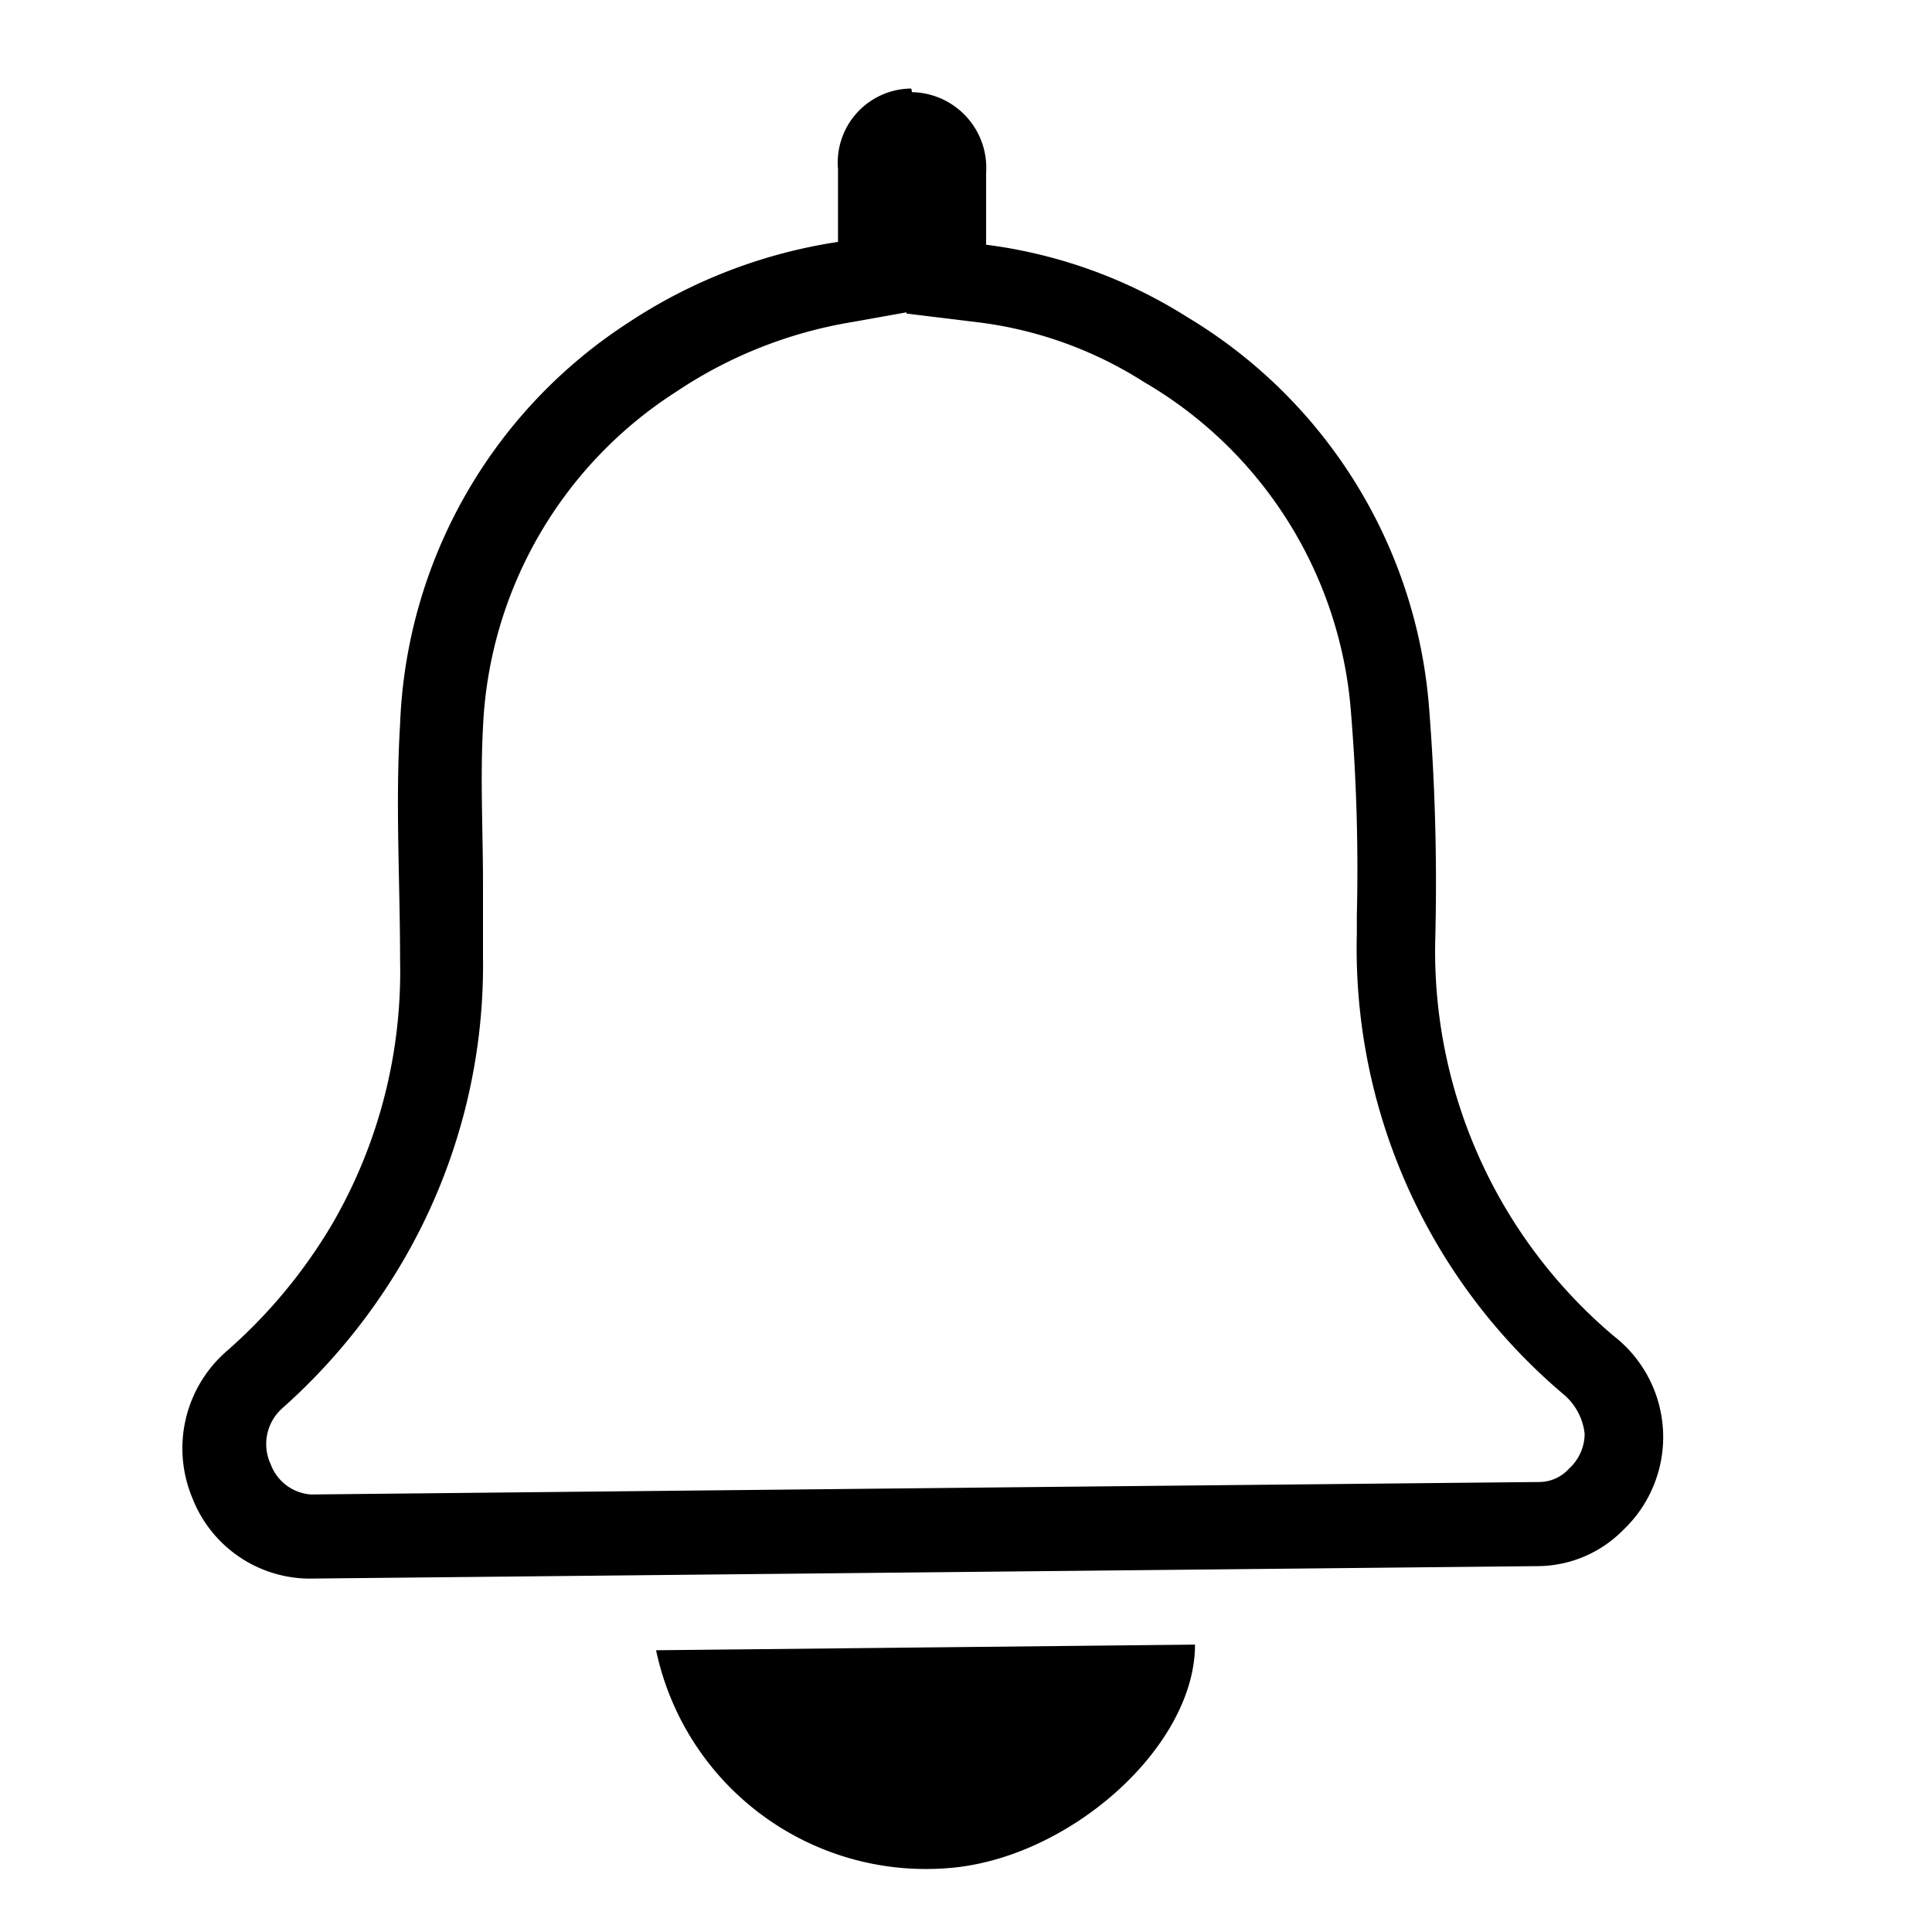
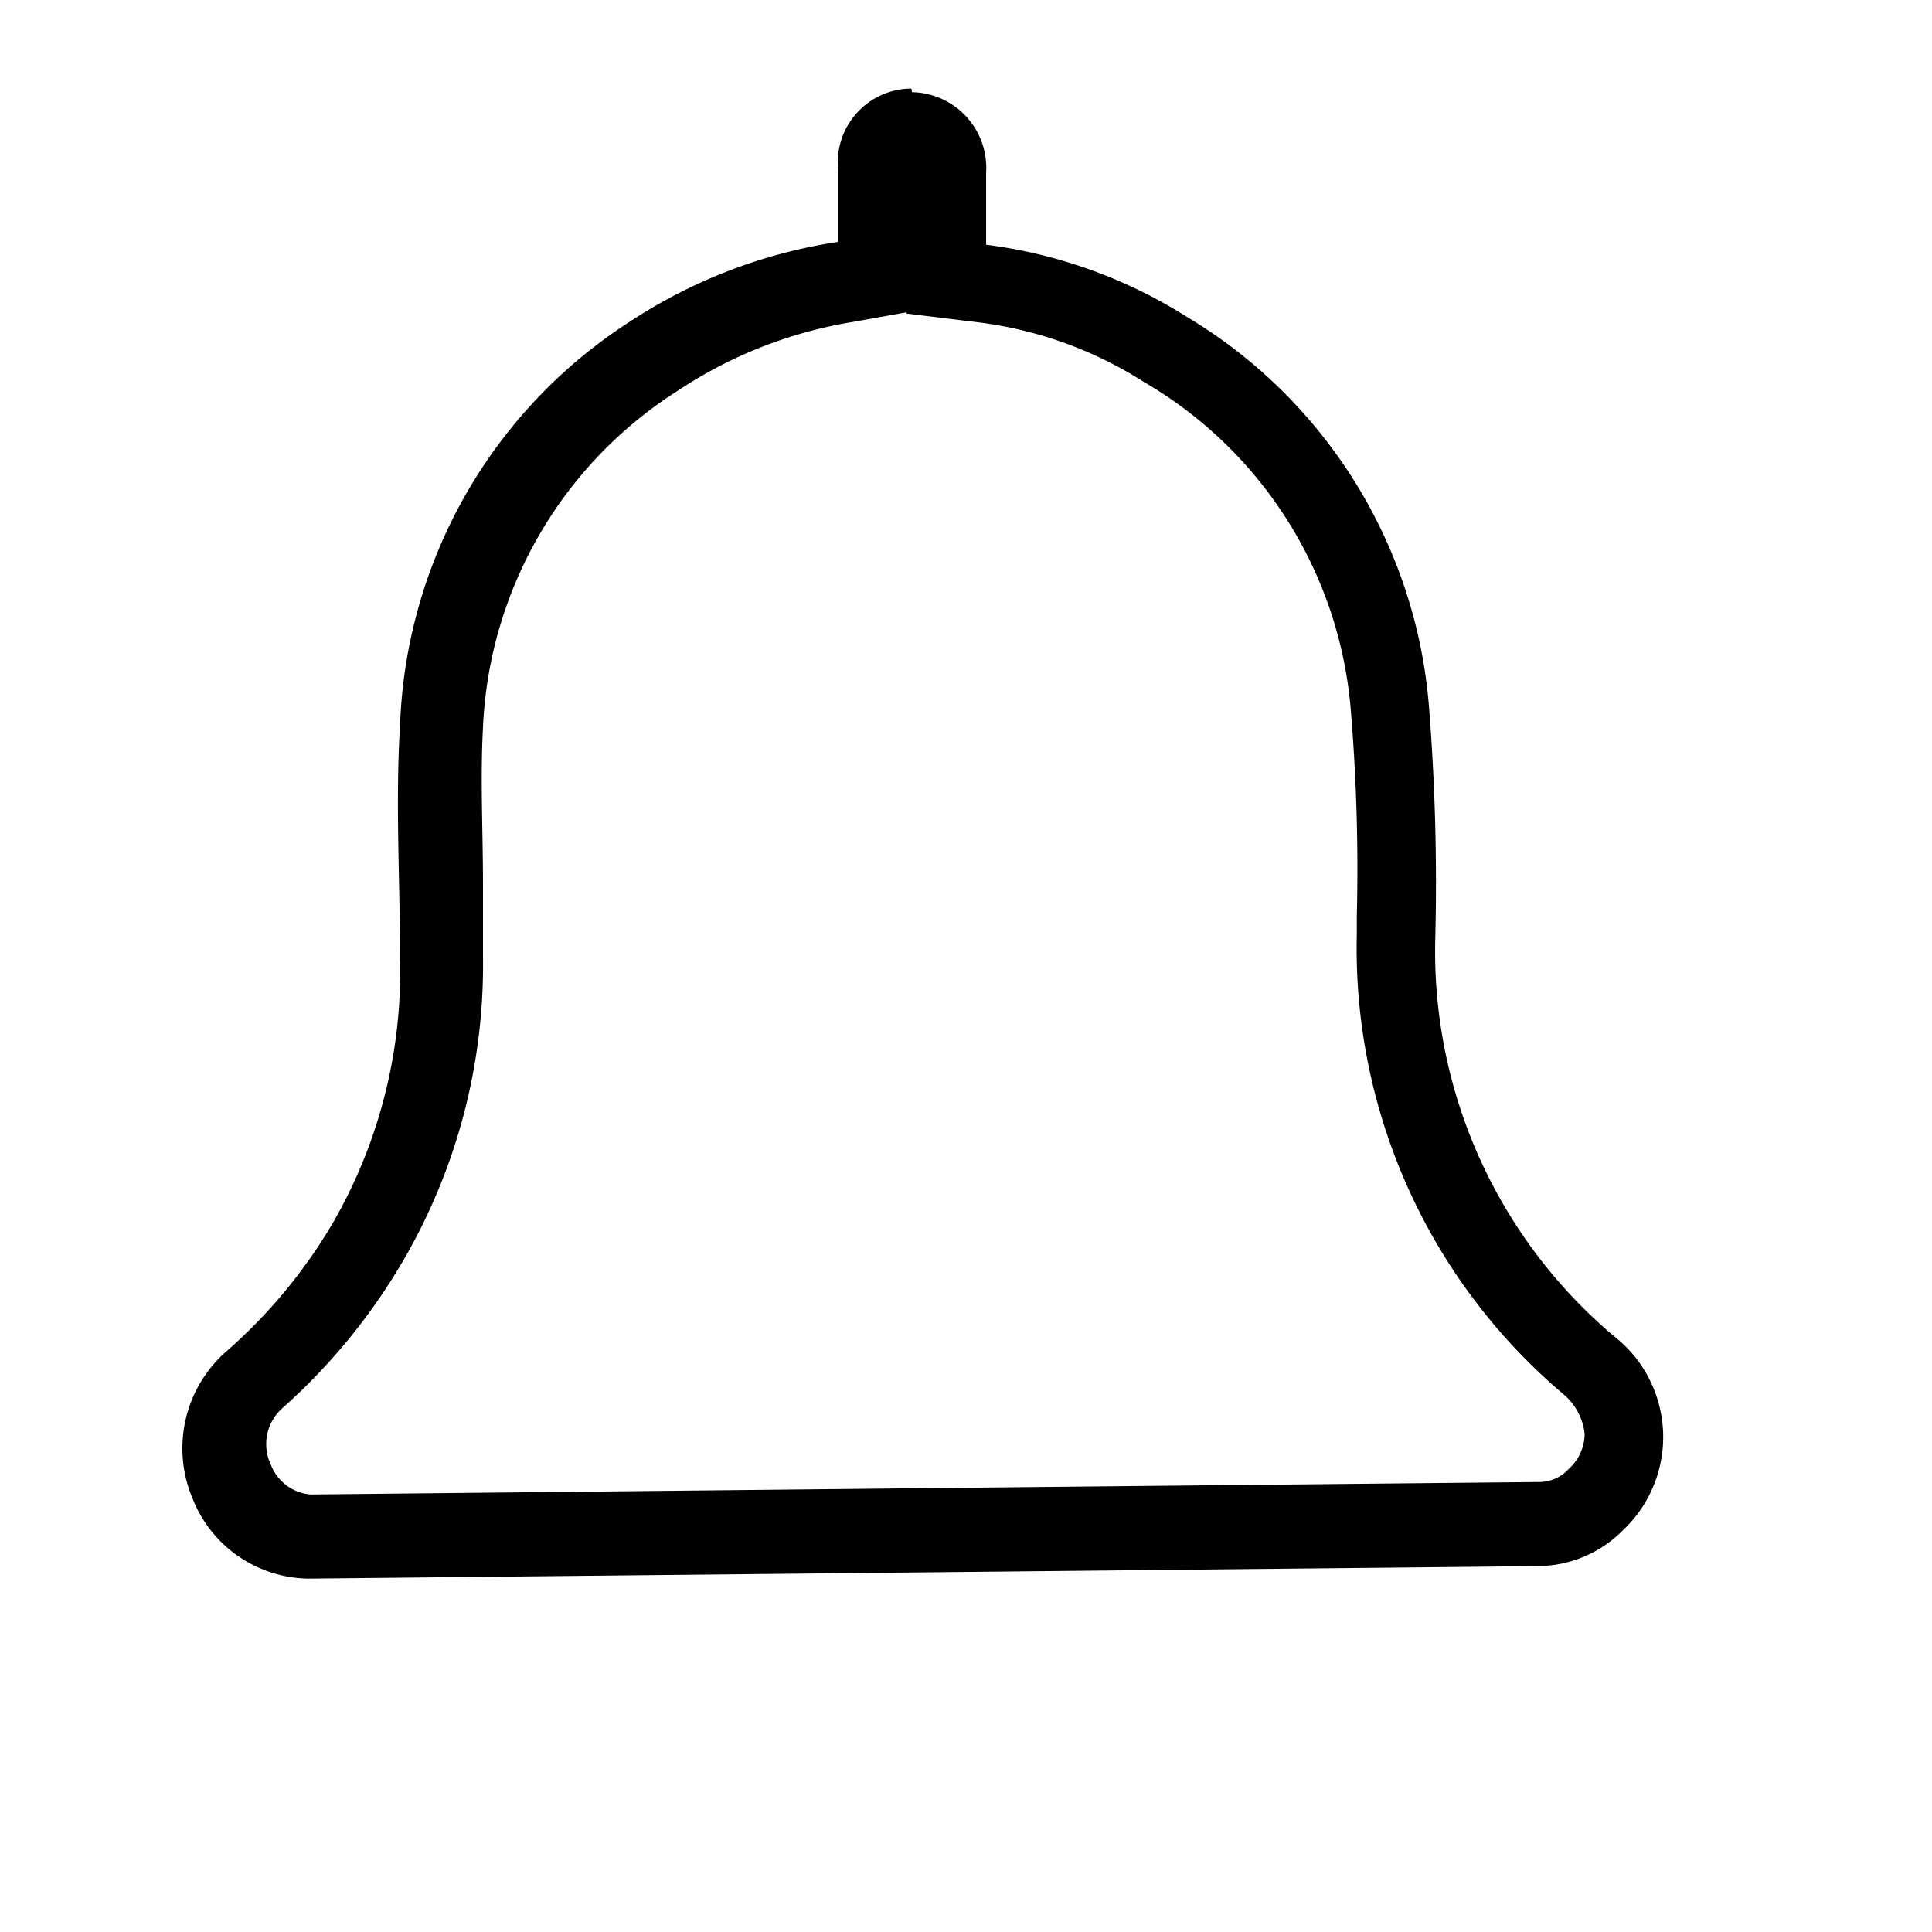
<svg xmlns="http://www.w3.org/2000/svg" id="Layer_1" data-name="Layer 1" viewBox="0 0 48 48">
  <path d="M22.52,7.79h0L24.24,8a9.93,9.93,0,0,1,4.18,1.49,10.41,10.41,0,0,1,5.14,8.15,47.59,47.59,0,0,1,.15,5.11v.45a14.51,14.51,0,0,0,5.11,11.42,1.5,1.5,0,0,1,.55,1,1.18,1.18,0,0,1-.39.87,1,1,0,0,1-.74.33l-13,.13-17.51.18a1.15,1.15,0,0,1-1-.74A1.19,1.19,0,0,1,7,35a15.07,15.07,0,0,0,3-3.65,14.58,14.58,0,0,0,2-7.56c0-.59,0-1.19,0-1.78,0-1.37-.07-2.66,0-3.94a10.44,10.44,0,0,1,4.82-8.35A11.08,11.08,0,0,1,21.18,8l1.34-.24m.12-5.56h0a1.84,1.84,0,0,0-1.82,2c0,.59,0,1.18,0,1.81a12.92,12.92,0,0,0-5.2,2A12.44,12.44,0,0,0,9.94,18c-.12,1.94,0,3.9,0,5.86a12.49,12.49,0,0,1-1.68,6.54,12.92,12.92,0,0,1-2.63,3.17,3.2,3.2,0,0,0-.85,3.65,3.14,3.14,0,0,0,2.88,2h0l30.55-.31a3,3,0,0,0,2.12-.9,3.18,3.18,0,0,0-.24-4.82,12.51,12.51,0,0,1-4.43-9.91,55.32,55.32,0,0,0-.16-5.76,12.44,12.44,0,0,0-6-9.64,12.23,12.23,0,0,0-5-1.8c0-.61,0-1.2,0-1.79a1.88,1.88,0,0,0-1.84-2Z" />
-   <path d="M16.3,41l13.39-.14c0,2.57-3.2,5.39-6.24,5.56A6.85,6.85,0,0,1,16.3,41Z" />
</svg>